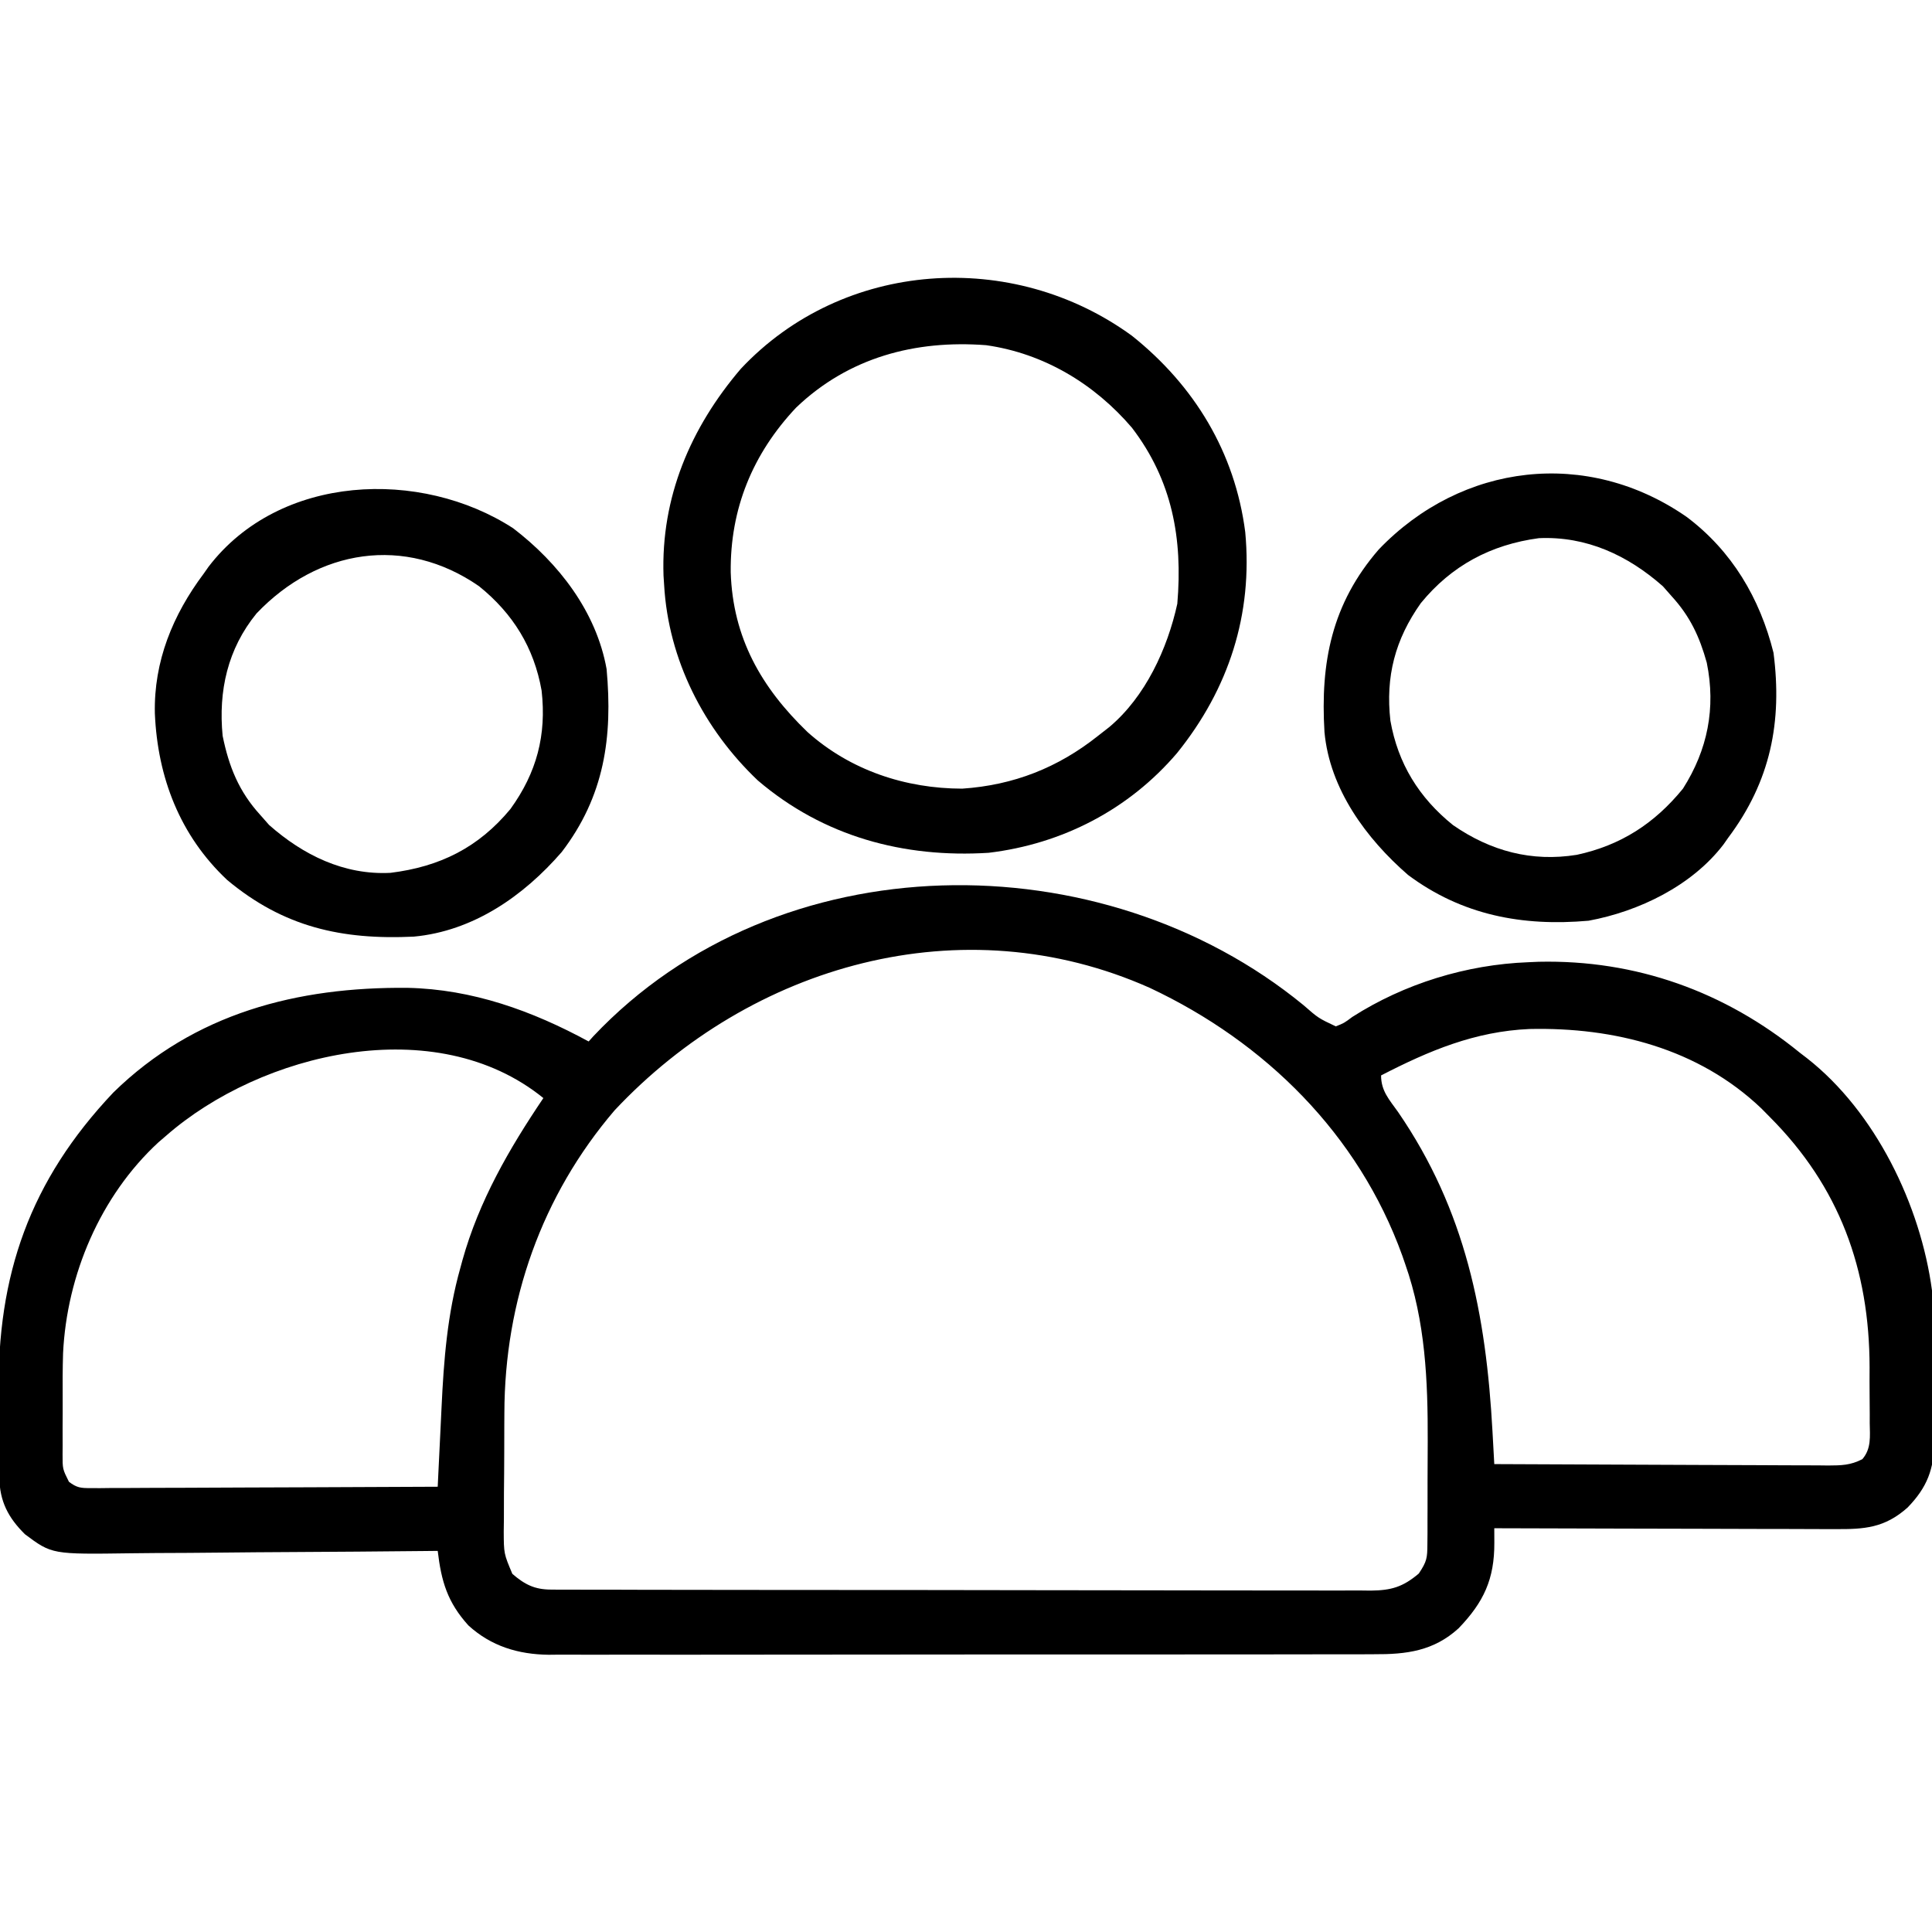
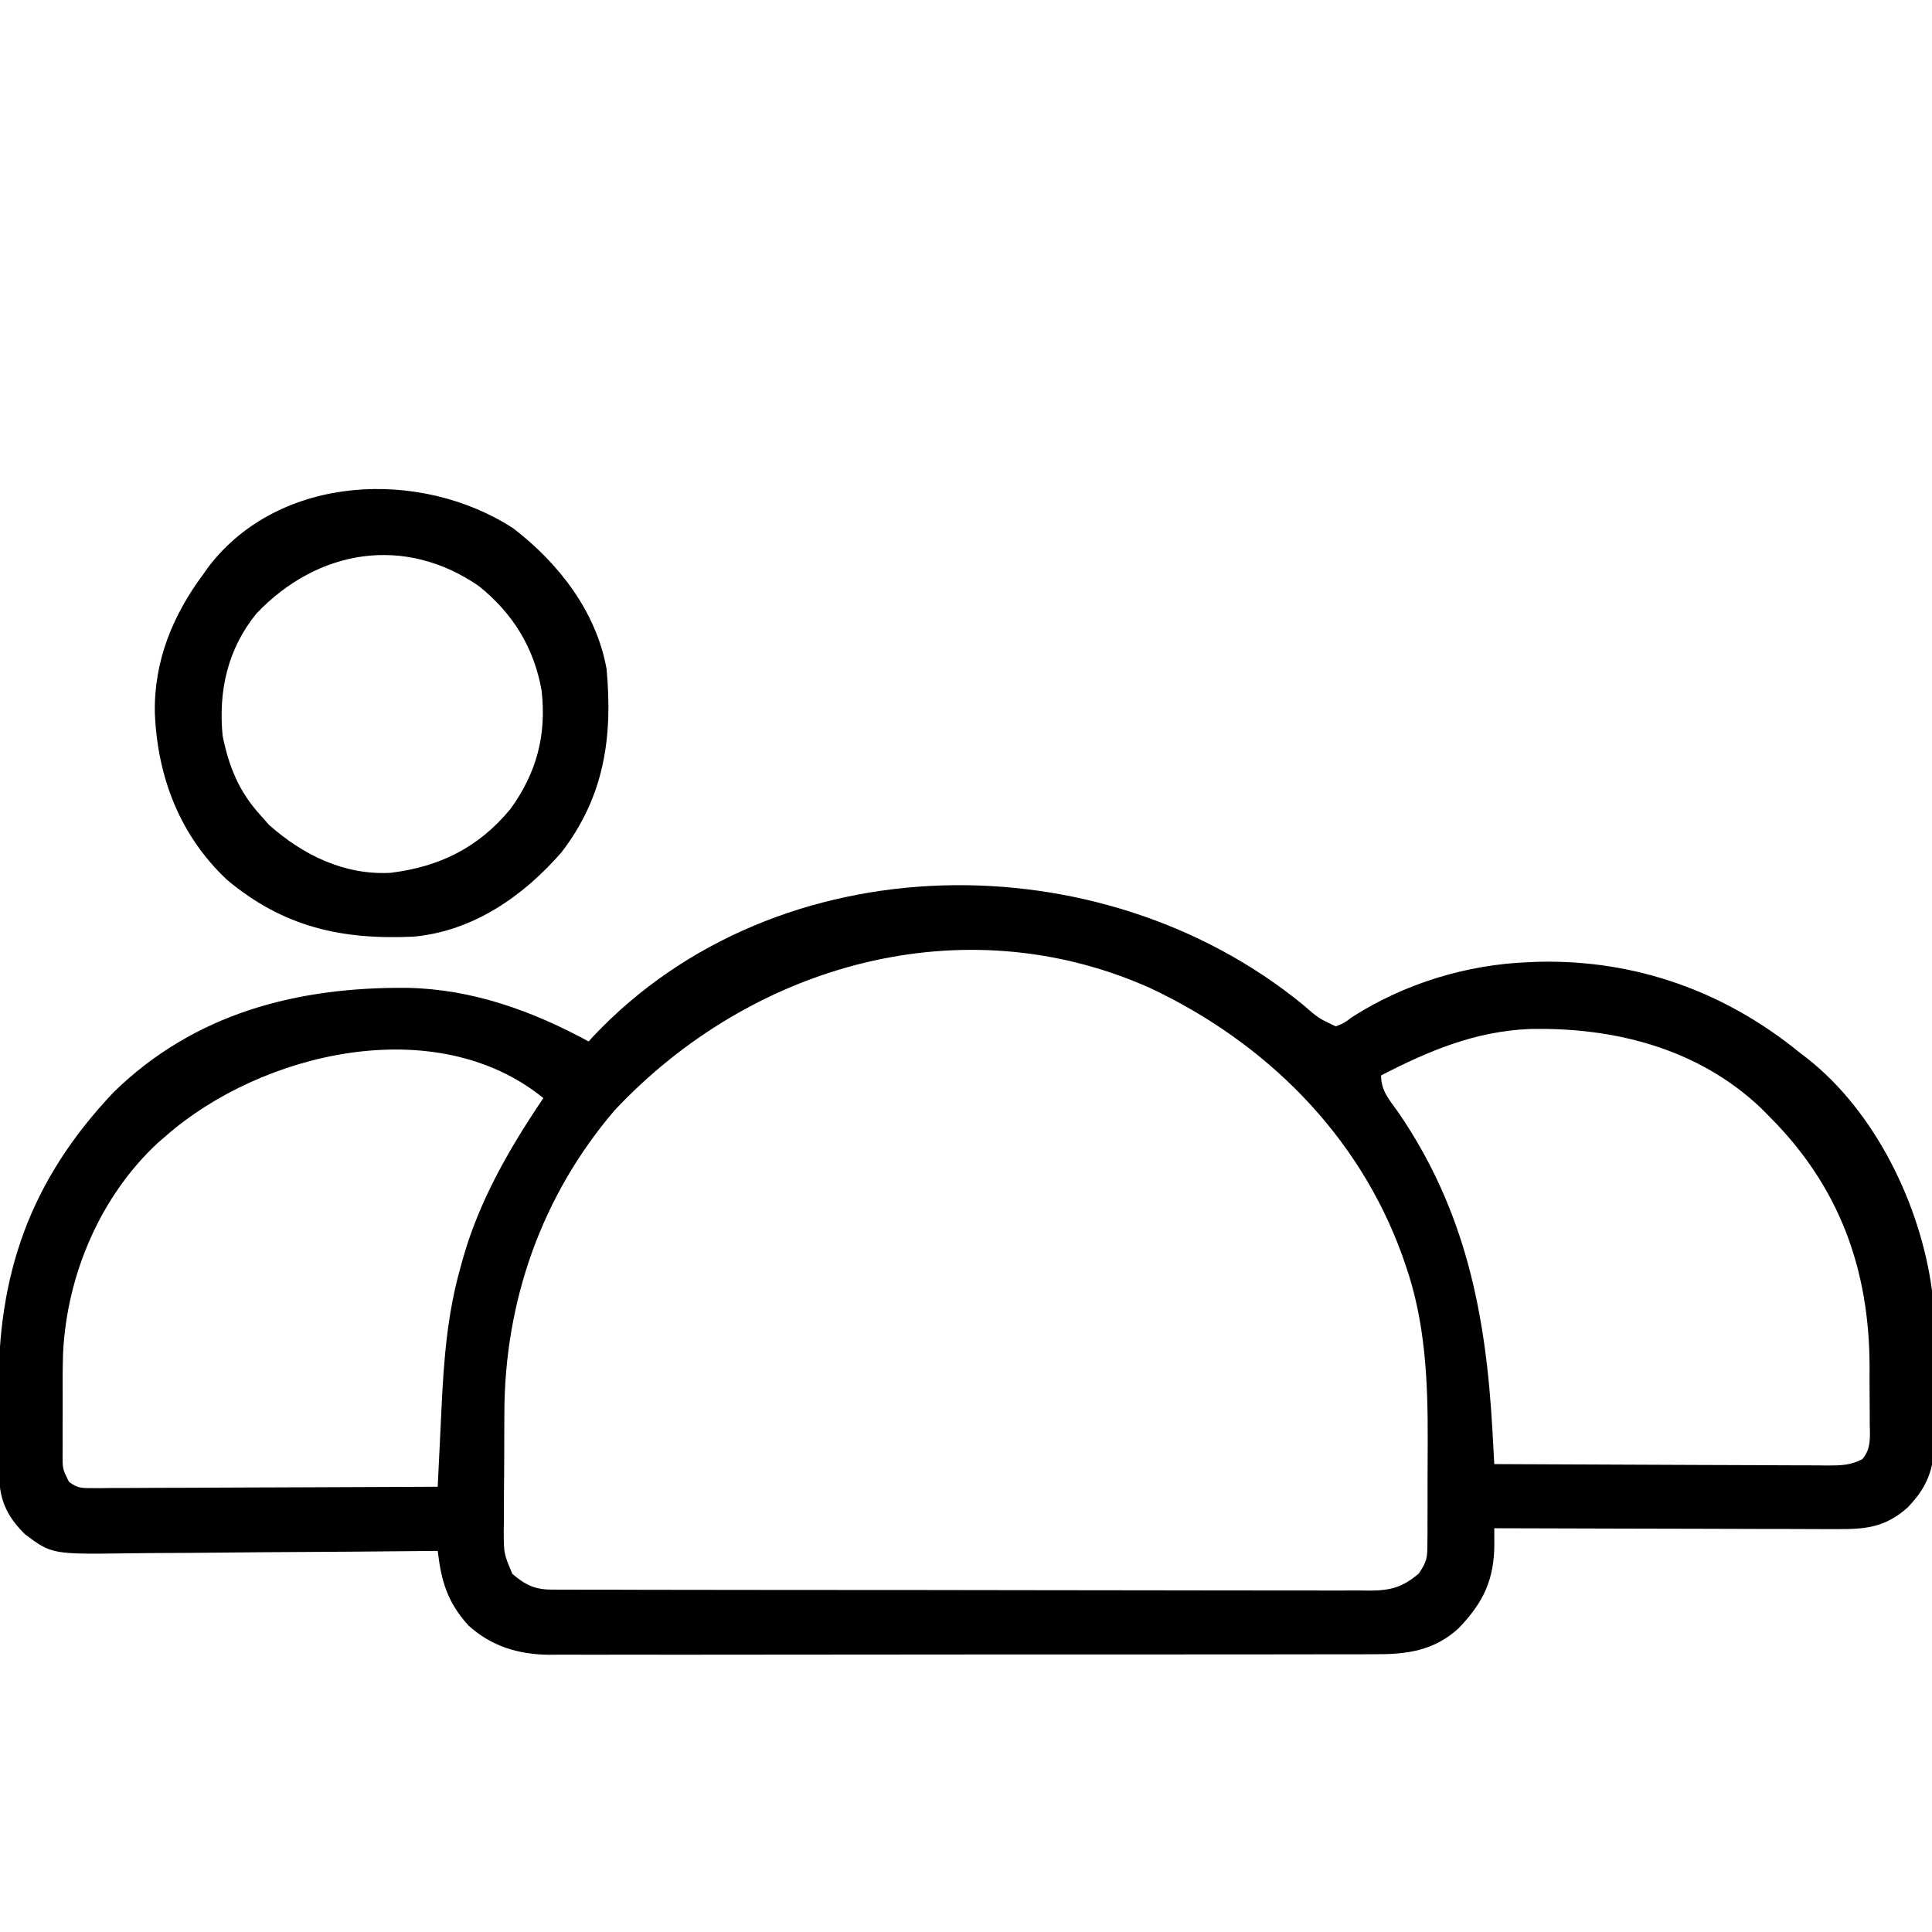
<svg xmlns="http://www.w3.org/2000/svg" height="512" width="512" version="1.1">
  <path transform="translate(345.434,266.37)" fill="#000000" d="M0 0 C3.935 3.44 3.935 3.44 8.566 5.63 C10.767 4.755 10.767 4.755 12.941 3.13 C26.734 -5.689 43.173 -10.748 59.566 -11.37 C60.923 -11.43 60.923 -11.43 62.308 -11.491 C88.112 -12.073 111.686 -3.587 131.566 12.63 C132.168 13.091 132.77 13.553 133.39 14.028 C151.581 28.257 163.556 53.042 166.566 75.63 C166.918 82.461 166.879 89.313 166.916 96.151 C166.933 98.383 166.96 100.616 166.998 102.848 C167.053 106.086 167.075 109.322 167.089 112.56 C167.112 113.549 167.135 114.539 167.158 115.559 C167.136 122.964 165.266 127.819 160.087 133.153 C153.973 138.587 148.624 138.918 140.819 138.857 C139.354 138.857 139.354 138.857 137.861 138.858 C134.641 138.856 131.422 138.841 128.203 138.825 C125.968 138.821 123.733 138.819 121.498 138.817 C115.621 138.809 109.744 138.789 103.866 138.767 C97.867 138.747 91.868 138.738 85.869 138.728 C74.101 138.706 62.333 138.672 50.566 138.63 C50.571 139.899 50.575 141.168 50.58 142.476 C50.616 152.11 47.777 158.208 41.121 165.134 C34.511 171.183 27.235 172.075 18.712 172.018 C17.748 172.023 16.785 172.028 15.792 172.034 C12.579 172.048 9.366 172.041 6.152 172.034 C3.842 172.04 1.532 172.047 -0.778 172.055 C-7.042 172.073 -13.307 172.071 -19.571 172.066 C-24.805 172.063 -30.038 172.069 -35.272 172.075 C-48.326 172.09 -61.381 172.086 -74.435 172.074 C-85.758 172.064 -97.08 172.077 -108.402 172.101 C-120.043 172.125 -131.685 172.134 -143.327 172.128 C-149.856 172.125 -156.386 172.127 -162.915 172.144 C-169.056 172.16 -175.197 172.156 -181.339 172.137 C-183.589 172.134 -185.839 172.137 -188.089 172.147 C-191.168 172.16 -194.247 172.149 -197.326 172.131 C-198.21 172.141 -199.093 172.15 -200.004 172.16 C-208.076 172.066 -215.277 169.899 -221.309 164.38 C-226.87 158.229 -228.484 152.689 -229.434 144.63 C-230.677 144.643 -231.92 144.657 -233.201 144.67 C-244.941 144.792 -256.682 144.882 -268.422 144.941 C-274.458 144.972 -280.493 145.014 -286.528 145.083 C-292.357 145.148 -298.186 145.184 -304.015 145.199 C-306.234 145.21 -308.453 145.232 -310.672 145.264 C-331.664 145.559 -331.664 145.559 -338.807 140.233 C-343.259 135.846 -345.533 131.482 -345.611 125.153 C-345.624 124.247 -345.637 123.341 -345.65 122.408 C-345.657 121.427 -345.665 120.445 -345.672 119.435 C-345.684 117.903 -345.684 117.903 -345.697 116.341 C-345.711 114.171 -345.721 112 -345.729 109.83 C-345.741 107.638 -345.761 105.447 -345.791 103.255 C-346.222 71.516 -337.539 46.544 -315.372 23.13 C-293.88 2.114 -266.657 -4.857 -237.391 -4.581 C-220.242 -4.211 -204.415 1.491 -189.434 9.63 C-188.829 8.955 -188.829 8.955 -188.211 8.267 C-139.396 -43.451 -53.496 -43.879 0 0 Z M-182.559 27.88 C-201.892 50.502 -211.707 78.436 -211.77 108.099 C-211.777 109.223 -211.783 110.347 -211.79 111.505 C-211.8 113.854 -211.805 116.203 -211.805 118.553 C-211.809 122.149 -211.846 125.745 -211.883 129.341 C-211.889 131.635 -211.893 133.929 -211.895 136.224 C-211.909 137.294 -211.924 138.365 -211.939 139.469 C-211.912 145.366 -211.912 145.366 -209.655 150.718 C-206.368 153.548 -203.754 154.878 -199.398 154.887 C-198.2 154.897 -198.2 154.897 -196.978 154.907 C-196.107 154.904 -195.235 154.9 -194.338 154.897 C-193.407 154.902 -192.477 154.906 -191.519 154.911 C-188.394 154.924 -185.27 154.922 -182.146 154.92 C-179.908 154.926 -177.671 154.933 -175.434 154.941 C-169.351 154.958 -163.269 154.963 -157.186 154.964 C-152.112 154.966 -147.037 154.974 -141.962 154.981 C-130.675 154.996 -119.389 155.002 -108.102 155.001 C-107.086 155.001 -107.086 155.001 -106.05 155 C-105.033 155 -105.033 155 -103.995 155 C-93.006 154.999 -82.018 155.019 -71.029 155.047 C-59.744 155.075 -48.46 155.089 -37.175 155.088 C-30.841 155.087 -24.506 155.093 -18.171 155.114 C-12.214 155.133 -6.256 155.133 -0.299 155.119 C1.888 155.117 4.076 155.122 6.263 155.134 C9.247 155.149 12.231 155.14 15.216 155.124 C16.082 155.135 16.949 155.145 17.843 155.156 C23.218 155.094 26.32 154.234 30.566 150.63 C32.717 147.404 32.821 146.522 32.841 142.802 C32.85 141.819 32.86 140.836 32.869 139.823 C32.869 138.758 32.868 137.692 32.867 136.595 C32.873 134.934 32.873 134.934 32.88 133.239 C32.885 130.885 32.886 128.53 32.882 126.176 C32.878 122.633 32.902 119.092 32.927 115.55 C32.973 99.55 32.321 83.807 26.941 68.567 C26.689 67.838 26.438 67.109 26.178 66.358 C14.583 34.229 -10.124 9.806 -40.71 -4.568 C-90.494 -26.759 -146.363 -10.705 -182.559 27.88 Z M20.566 18.63 C20.566 22.773 22.756 25.061 25.066 28.317 C42.981 54.404 48.391 81.959 50.091 112.99 C50.159 114.238 50.159 114.238 50.23 115.512 C50.342 117.552 50.454 119.591 50.566 121.63 C62.883 121.699 75.201 121.753 87.518 121.785 C93.237 121.801 98.957 121.822 104.676 121.856 C110.194 121.889 115.711 121.907 121.229 121.915 C123.336 121.92 125.443 121.931 127.549 121.947 C130.497 121.969 133.444 121.972 136.391 121.97 C137.265 121.981 138.139 121.992 139.039 122.003 C142.562 121.985 144.939 121.951 148.108 120.327 C150.517 117.522 150.115 114.289 150.062 110.771 C150.063 109.989 150.065 109.208 150.066 108.403 C150.065 106.741 150.053 105.08 150.032 103.419 C150.004 100.93 150.012 98.443 150.025 95.954 C149.991 70.007 142.035 48.125 123.566 29.63 C122.835 28.887 122.104 28.145 121.351 27.38 C104.683 11.488 82.382 5.823 59.917 6.325 C45.451 6.95 33.296 12.066 20.566 18.63 Z M-301.434 34.63 C-302.449 35.502 -302.449 35.502 -303.485 36.392 C-318.847 50.583 -327.729 71.531 -328.72 92.259 C-328.844 96.308 -328.857 100.354 -328.825 104.405 C-328.809 106.919 -328.825 109.432 -328.844 111.946 C-328.842 113.554 -328.838 115.162 -328.833 116.771 C-328.839 117.517 -328.845 118.264 -328.851 119.034 C-328.858 122.935 -328.858 122.935 -327.16 126.326 C-325.063 127.91 -324.034 128.001 -321.429 127.991 C-320.617 127.995 -319.805 127.999 -318.969 128.003 C-318.082 127.992 -317.195 127.982 -316.281 127.97 C-315.344 127.971 -314.407 127.971 -313.442 127.972 C-310.342 127.97 -307.242 127.946 -304.141 127.923 C-301.993 127.917 -299.845 127.913 -297.697 127.91 C-292.04 127.899 -286.383 127.869 -280.726 127.836 C-274.955 127.805 -269.184 127.791 -263.413 127.776 C-252.086 127.744 -240.76 127.693 -229.434 127.63 C-229.383 126.539 -229.332 125.447 -229.279 124.323 C-229.086 120.223 -228.884 116.123 -228.679 112.023 C-228.592 110.258 -228.508 108.493 -228.425 106.728 C-227.833 94.079 -226.89 81.871 -223.434 69.63 C-223.166 68.643 -223.166 68.643 -222.892 67.635 C-218.503 51.901 -210.506 38.07 -201.434 24.63 C-230.027 1.432 -276.249 12.567 -301.434 34.63 Z" />
-   <path transform="translate(300,89)" fill="#000000" d="M0 0 C16.55 13.205 27.285 30.913 30 52 C32.046 73.829 25.64 93.556 11.941 110.555 C-0.847 125.555 -18.499 134.665 -38 137 C-60.508 138.409 -81.782 132.689 -99.188 117.812 C-113.48 104.23 -122.882 85.825 -124 66 C-124.053 65.194 -124.106 64.389 -124.16 63.559 C-124.871 42.812 -117.012 24.363 -103.688 8.75 C-76.58 -20.162 -31.657 -23.103 0 0 Z M-89 19 C-100.578 31.284 -106.529 45.881 -106.352 62.66 C-105.794 80.035 -98.248 93.207 -86 105 C-74.681 115.119 -60.082 119.981 -45 120 C-31.404 119.085 -19.631 114.462 -9 106 C-8.01 105.227 -7.02 104.453 -6 103.656 C3.532 95.635 9.374 82.958 12 71 C13.464 53.766 10.673 38.336 -0.035 24.34 C-9.979 12.712 -23.381 4.651 -38.656 2.48 C-57.432 1.049 -75.085 5.704 -89 19 Z" />
  <path transform="translate(136,140)" fill="#000000" d="M0 0 C12.013 9.194 22.027 22.067 24.754 37.305 C26.4 55.333 24.185 70.999 12.859 85.797 C2.755 97.456 -10.601 106.766 -26.378 108.219 C-45.406 109.107 -60.832 105.713 -75.812 93.188 C-88.342 81.406 -94.235 66.012 -94.961 49.066 C-95.264 35.244 -90.206 22.949 -82 12 C-81.585 11.408 -81.17 10.817 -80.742 10.207 C-61.895 -14.452 -24.466 -15.86 0 0 Z M-68.023 22.574 C-75.685 31.977 -78.154 43.101 -77 55 C-75.329 63.214 -72.667 69.799 -67 76 C-66.237 76.866 -65.474 77.733 -64.688 78.625 C-55.685 86.58 -44.827 91.95 -32.523 91.312 C-19.443 89.693 -9.198 84.635 -0.719 74.383 C6.241 64.734 8.863 54.819 7.531 43.016 C5.524 31.622 -0.055 22.595 -9.059 15.344 C-28.715 1.738 -51.793 5.512 -68.023 22.574 Z" />
-   <path transform="translate(447,137)" fill="#000000" d="M0 0 C11.983 9.006 19.391 21.533 23 36 C25.354 54.283 22.22 70.03 11 85 C10.585 85.592 10.17 86.183 9.742 86.793 C1.362 97.757 -12.691 104.537 -26 107 C-43.52 108.552 -59.567 105.536 -73.867 94.859 C-84.958 85.218 -94.623 72.076 -96 57 C-97.106 38.587 -94.097 23.016 -81.625 8.625 C-59.639 -14.328 -26.372 -18.318 0 0 Z M-70.469 22.84 C-77.283 32.453 -79.85 42.297 -78.531 53.984 C-76.524 65.378 -70.945 74.405 -61.941 81.656 C-51.977 88.553 -41.098 91.467 -29.117 89.535 C-17.473 87.019 -8.529 81.24 -1 72 C5.543 61.707 7.757 50.634 5.312 38.621 C3.38 31.672 0.867 26.325 -4 21 C-5.145 19.701 -5.145 19.701 -6.312 18.375 C-15.584 10.181 -26.564 5.052 -39.184 5.621 C-51.912 7.333 -62.33 12.878 -70.469 22.84 Z" />
</svg>